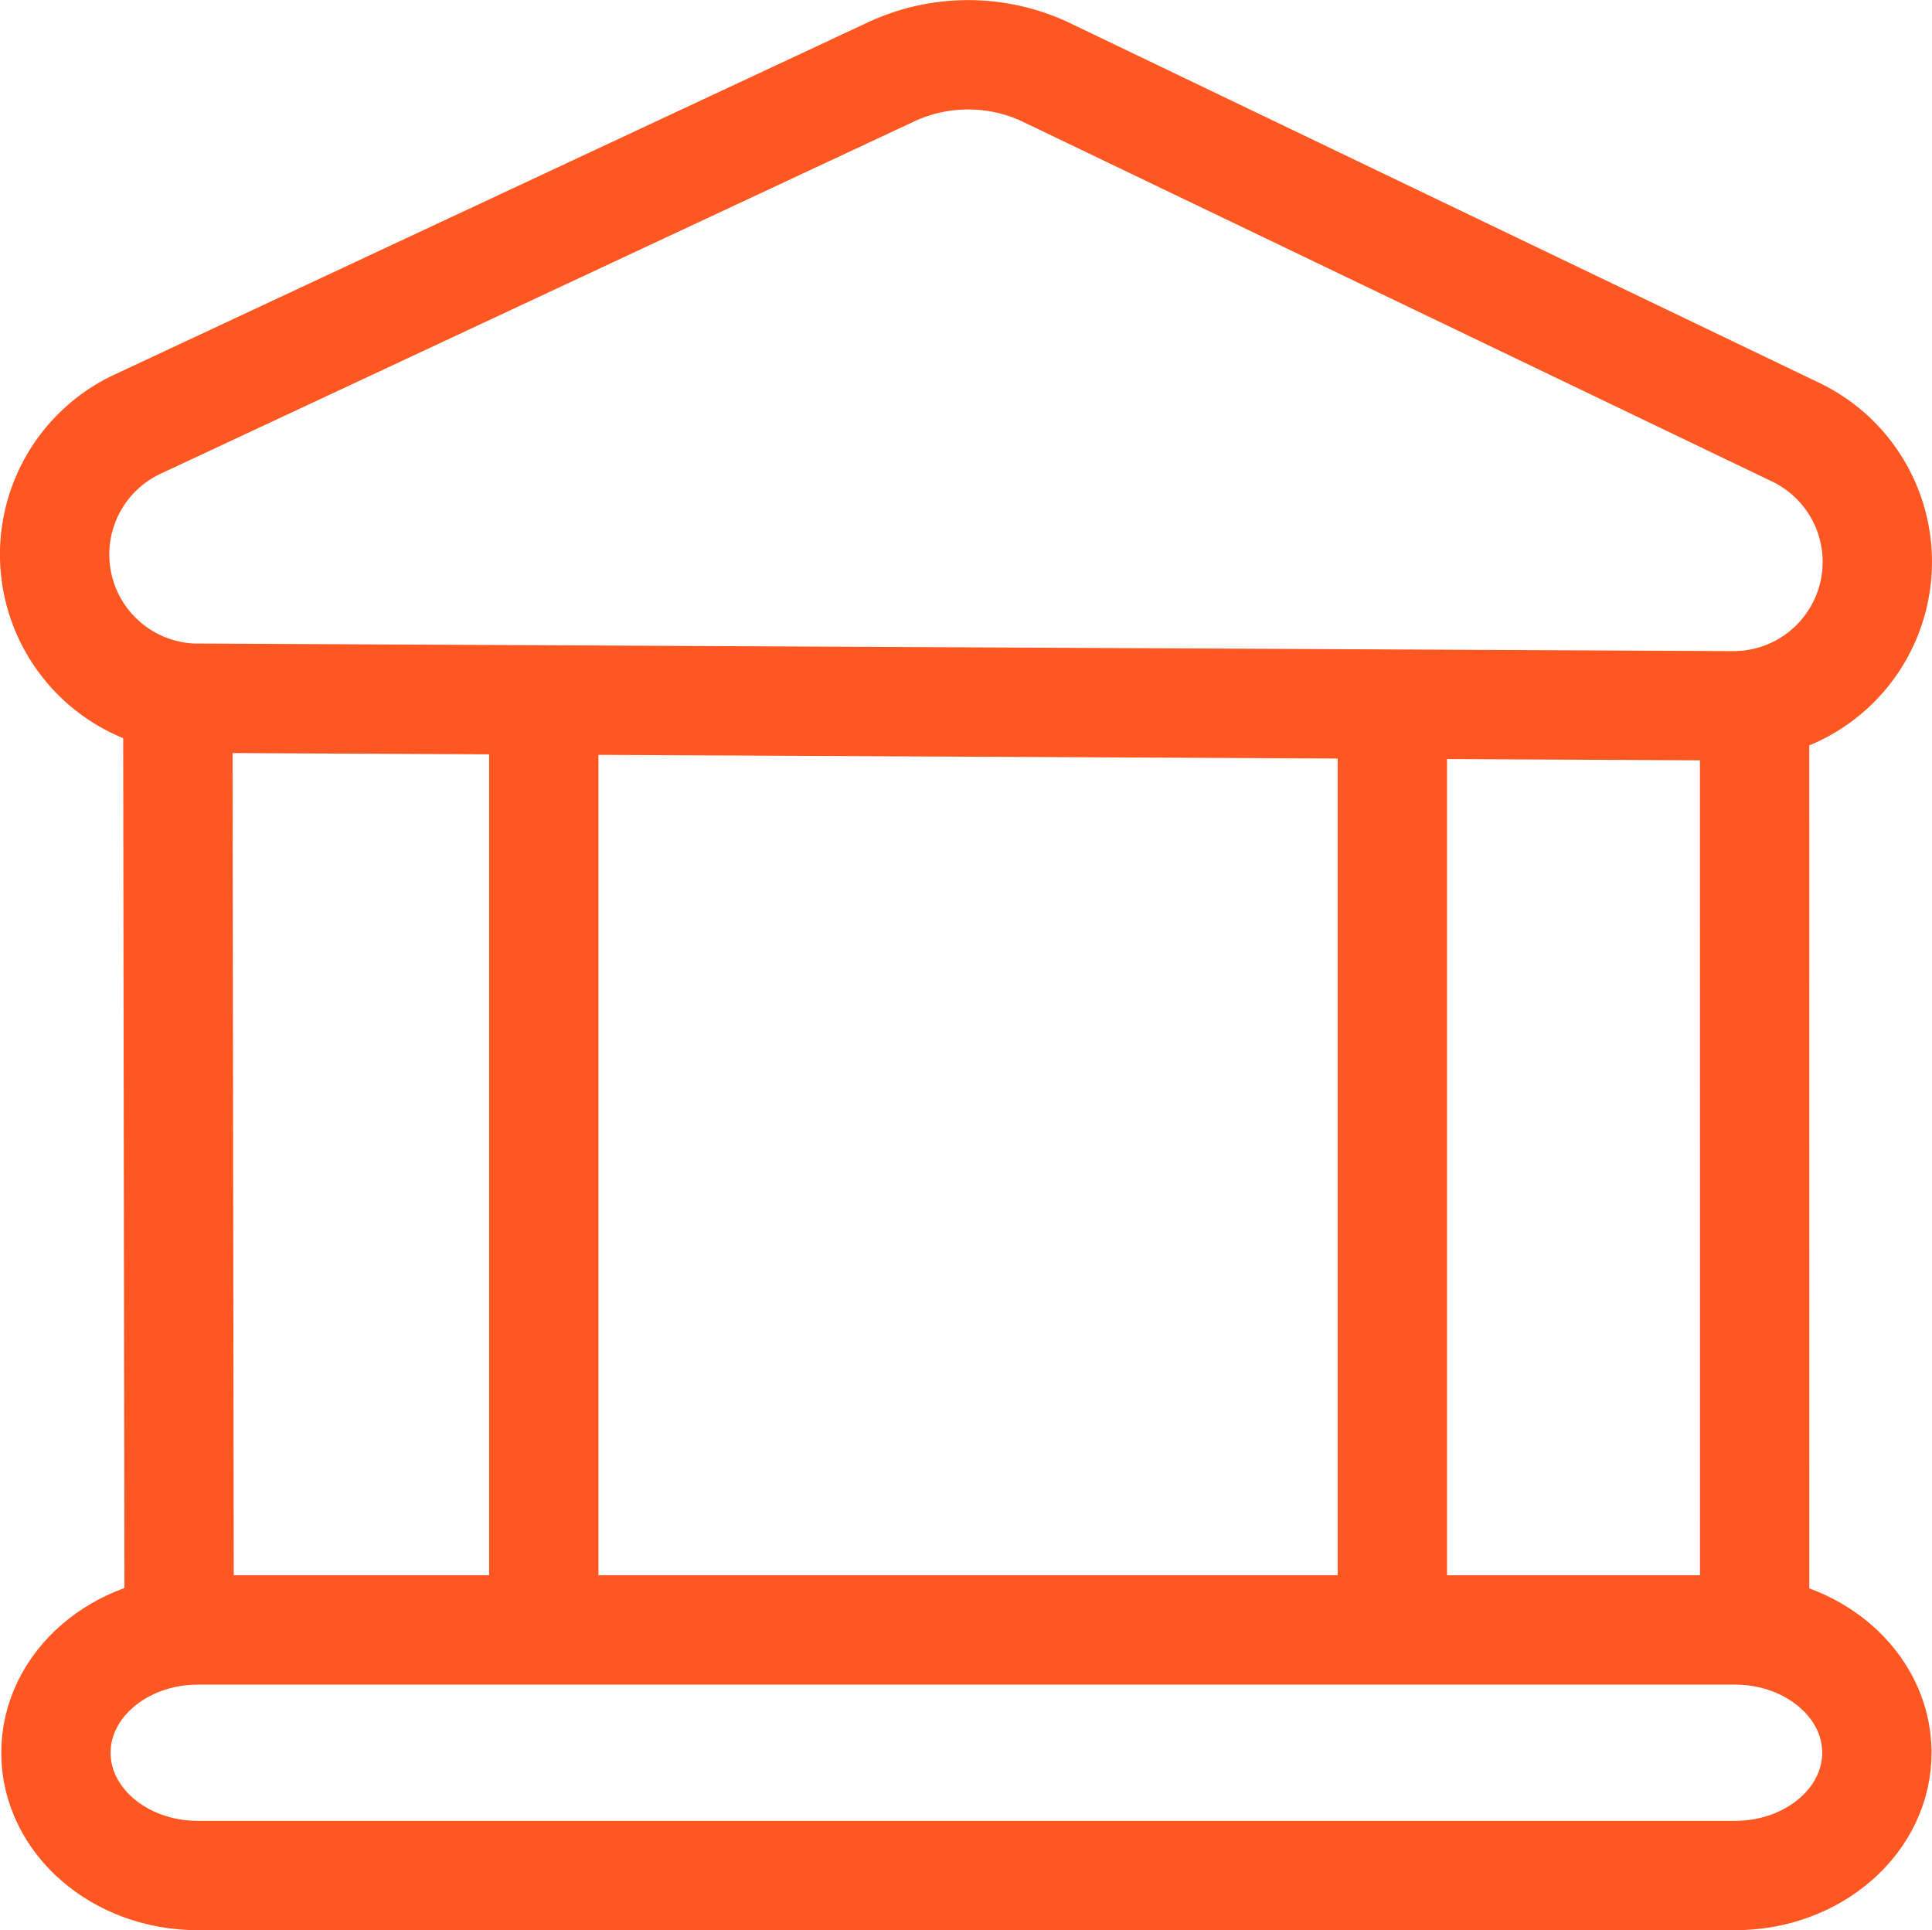
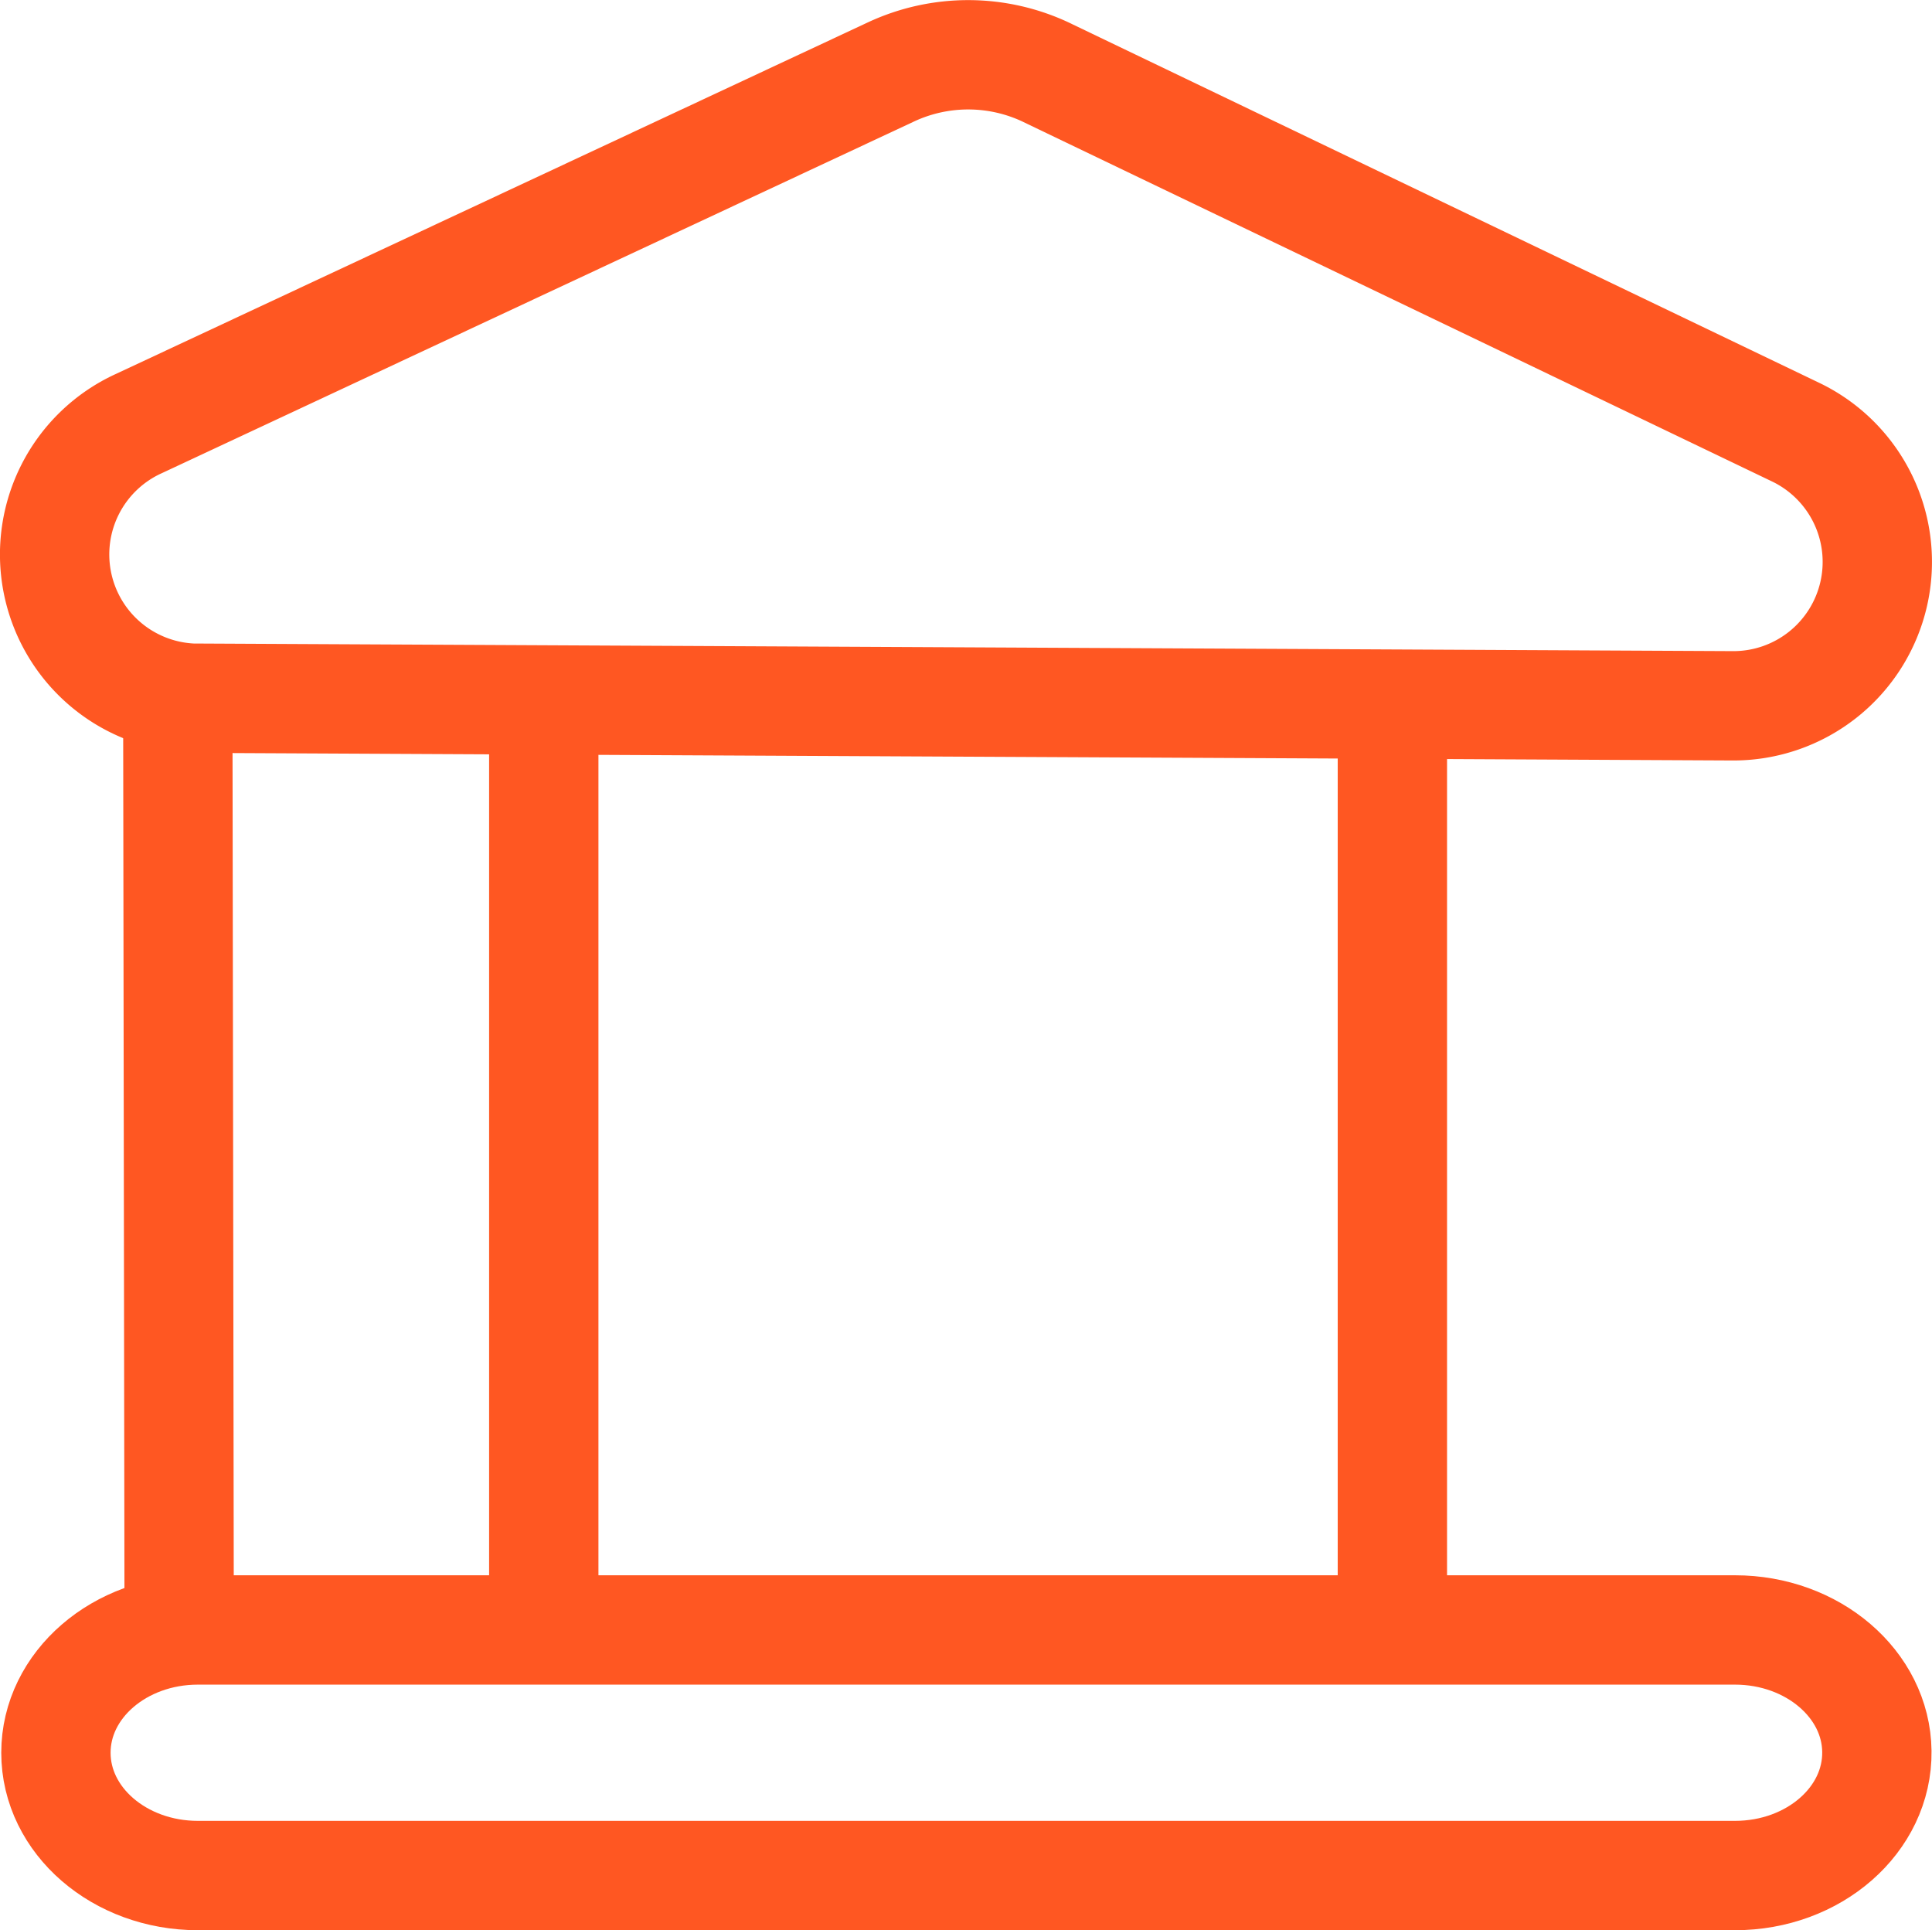
<svg xmlns="http://www.w3.org/2000/svg" width="70.686" height="70.609" viewBox="0 0 70.686 70.609">
  <g id="Componente_42_1" data-name="Componente 42 – 1" transform="translate(2 2)">
    <line id="Línea_667" data-name="Línea 667" y2="35.475" transform="translate(48.943 22.254)" fill="none" stroke="#ff5722" stroke-width="4" />
    <line id="Línea_668" data-name="Línea 668" y2="35.475" transform="translate(17.895 22.063)" fill="none" stroke="#ff5722" stroke-width="4" />
-     <line id="Línea_669" data-name="Línea 669" x2="0.002" y2="35.38" transform="translate(62.195 22.14)" fill="none" stroke="#ff5722" stroke-width="4" />
    <line id="Línea_670" data-name="Línea 670" x1="0.052" y1="35.413" transform="translate(4.503 22.141)" fill="none" stroke="#ff5722" stroke-width="4" />
    <path id="Trazado_1229" data-name="Trazado 1229" d="M879.725,294.46H823.489c-2.87,0-5.195-2.011-5.195-4.492h0c0-2.481,2.325-4.492,5.195-4.492h56.236c2.845,0,5.163,1.983,5.192,4.442h0C884.948,292.421,882.616,294.46,879.725,294.46Z" transform="translate(-818.248 -227.851)" fill="none" stroke="#ff5722" stroke-width="4" />
-     <path id="Trazado_1230" data-name="Trazado 1230" d="M823.268,292.709a5.262,5.262,0,0,1-1.937-10.03l-.014.007L848.884,269.8v0a6.678,6.678,0,0,1,5.7.028l.021.011L882,282.99h0a5.264,5.264,0,0,1-2.3,10l-56.427-.279Z" transform="translate(-818.281 -269.171)" fill="none" stroke="#ff5722" stroke-width="4" />
+     <path id="Trazado_1230" data-name="Trazado 1230" d="M823.268,292.709a5.262,5.262,0,0,1-1.937-10.03l-.014.007L848.884,269.8v0a6.678,6.678,0,0,1,5.7.028l.021.011L882,282.99h0a5.264,5.264,0,0,1-2.3,10l-56.427-.279" transform="translate(-818.281 -269.171)" fill="none" stroke="#ff5722" stroke-width="4" />
  </g>
</svg>